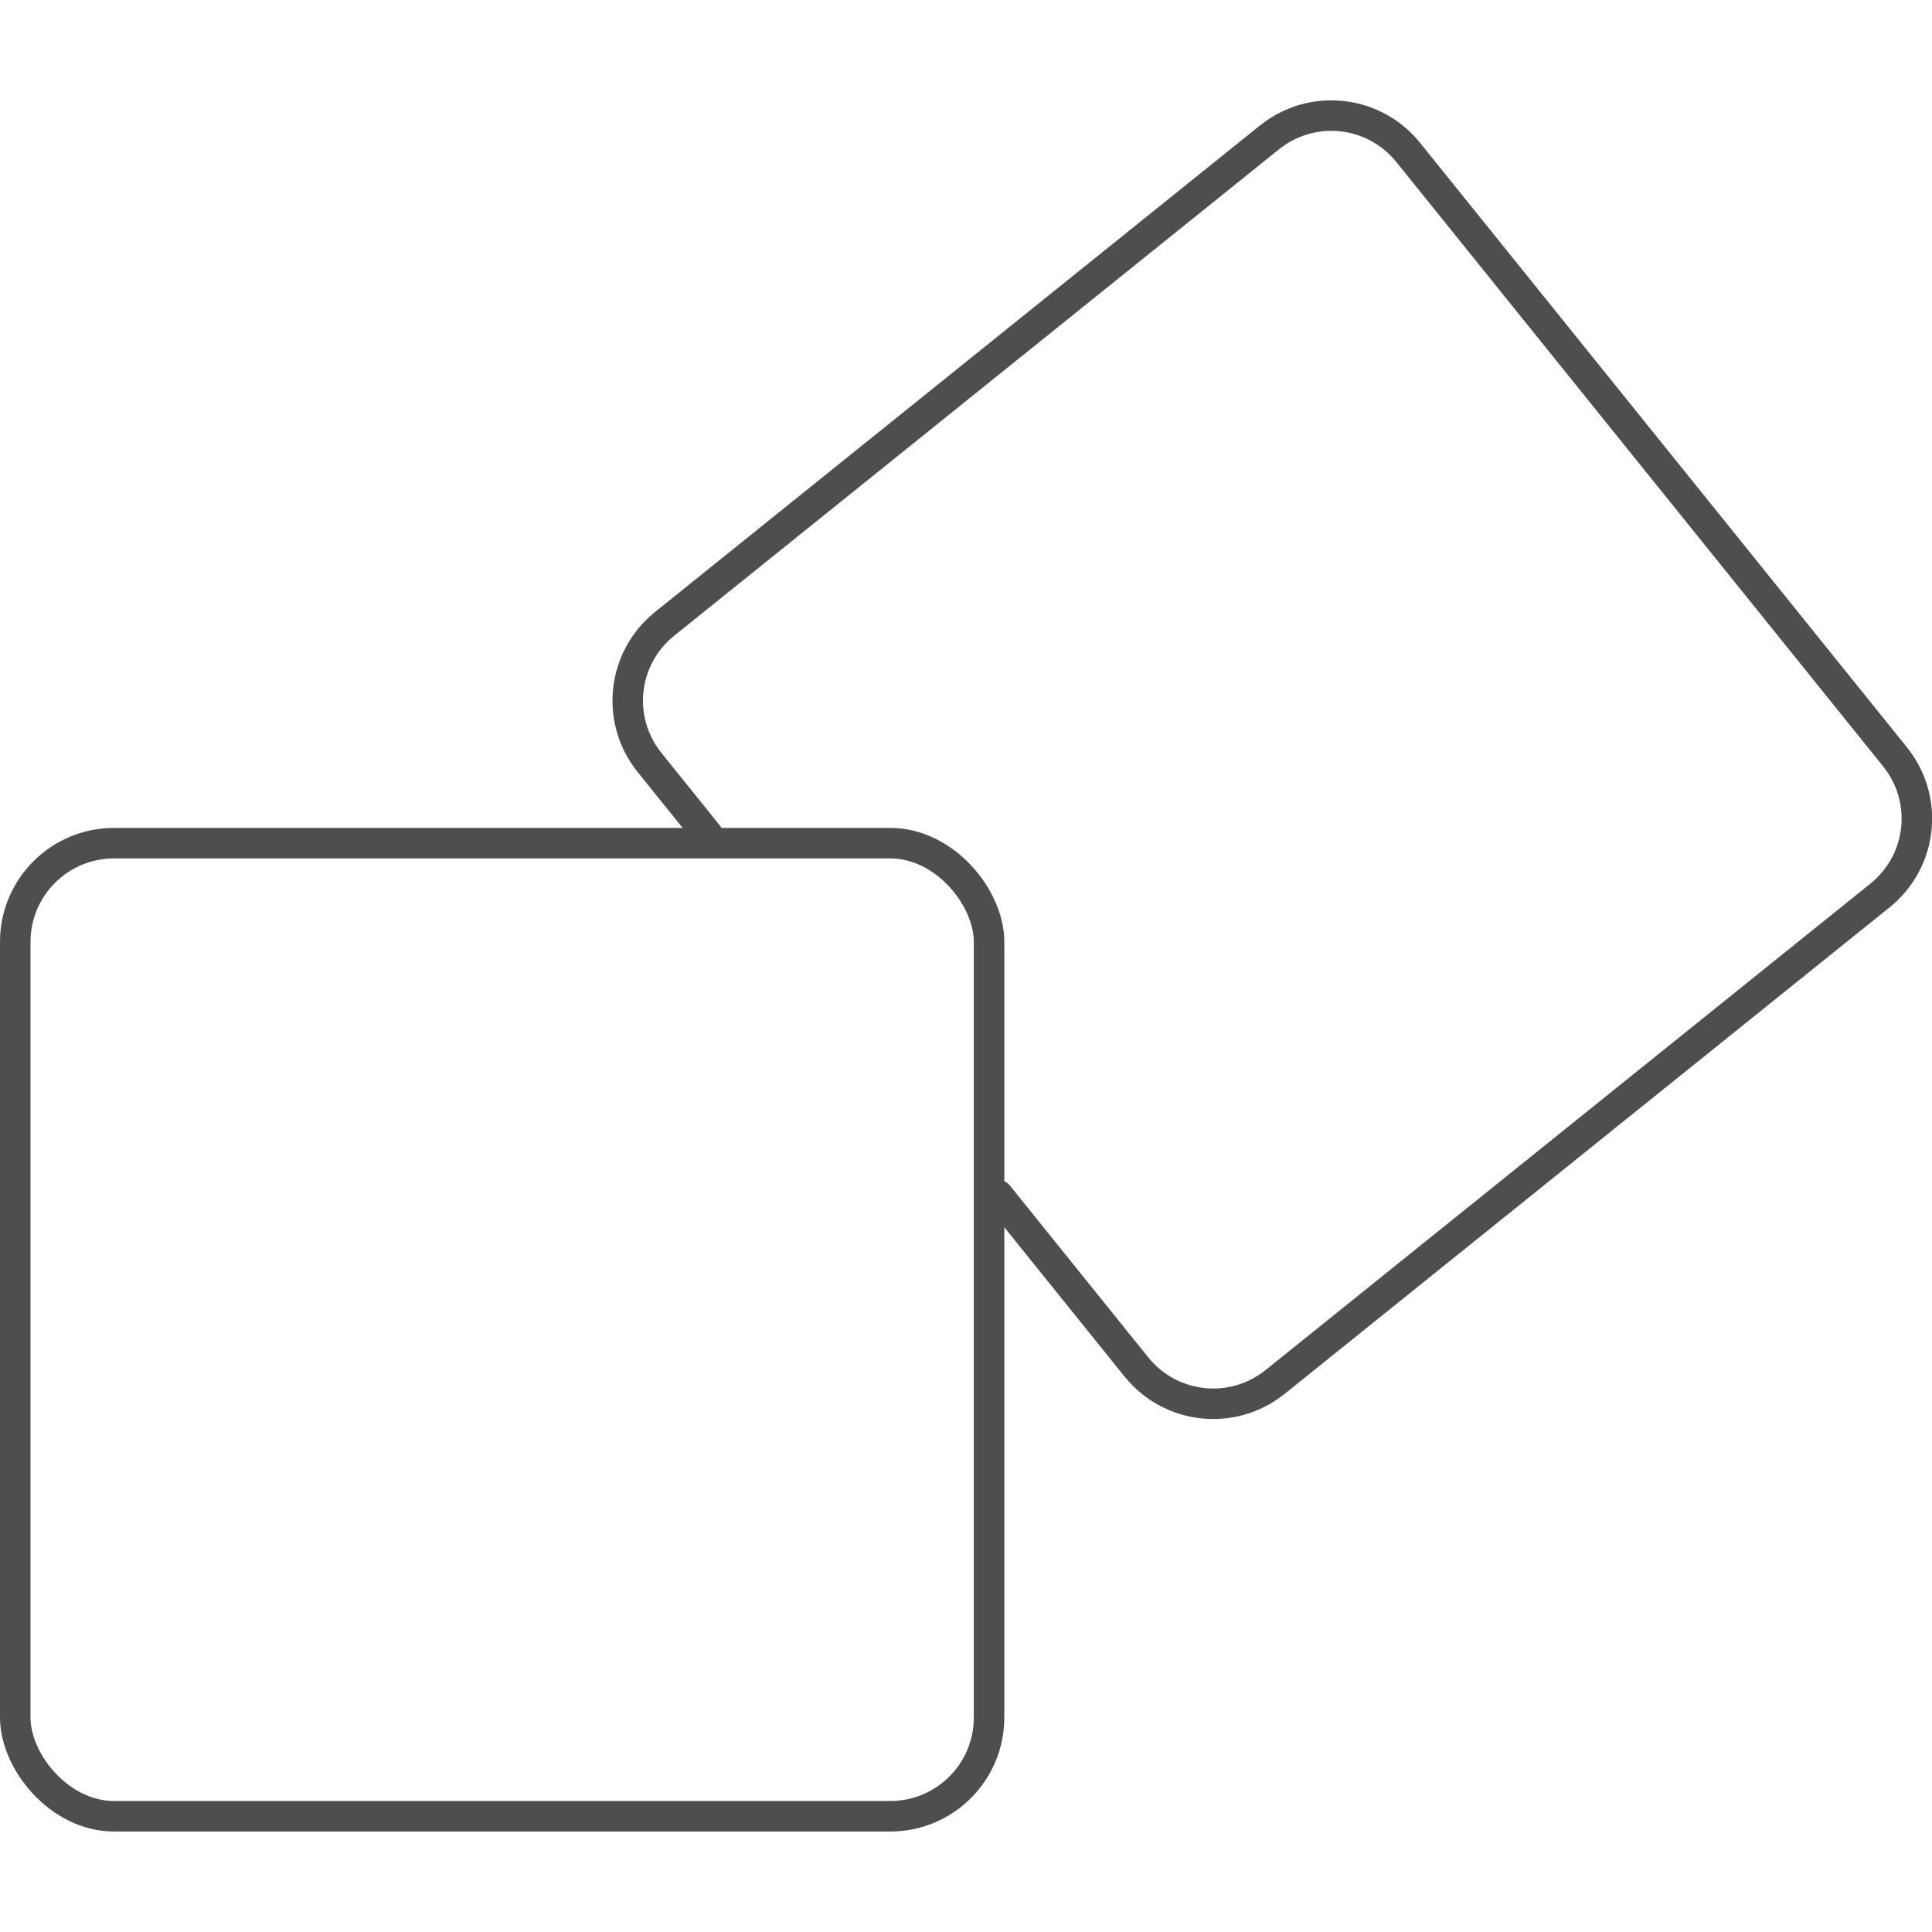
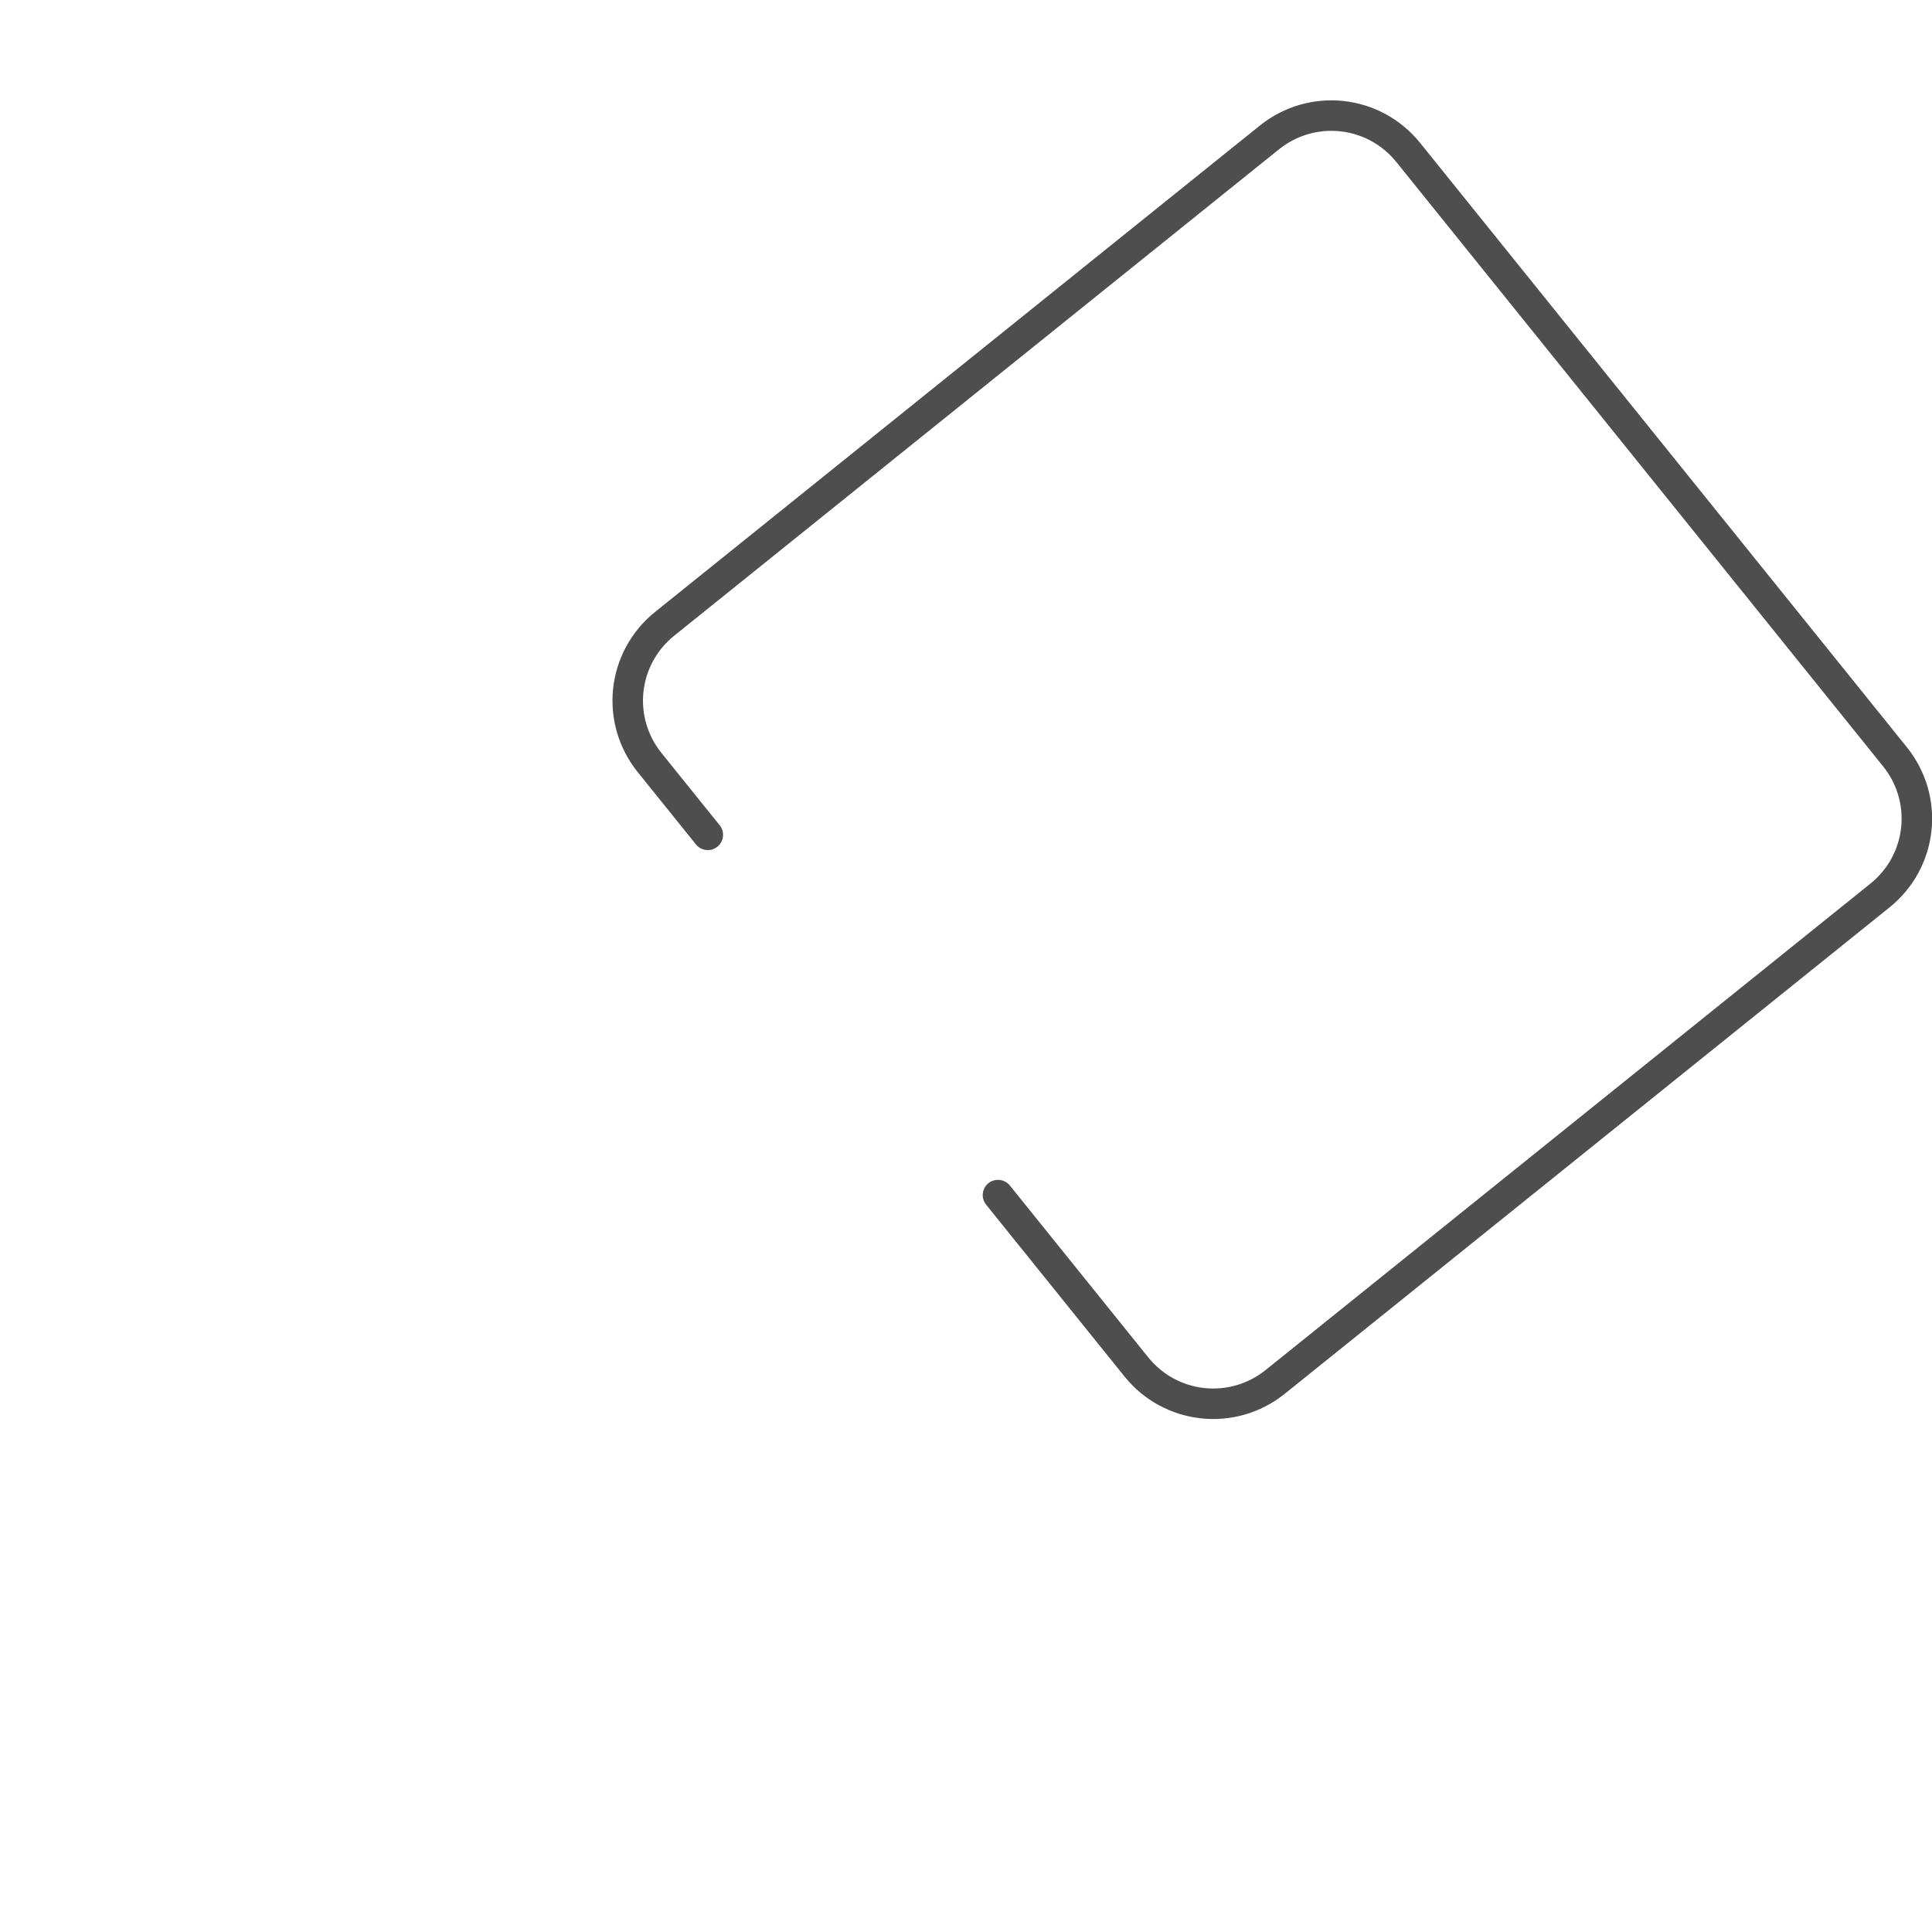
<svg xmlns="http://www.w3.org/2000/svg" xmlns:ns1="http://www.inkscape.org/namespaces/inkscape" xmlns:ns2="http://sodipodi.sourceforge.net/DTD/sodipodi-0.dtd" width="95" height="95" viewBox="0 0 95 95" id="svg2" version="1.1" ns1:version="0.91 r13725" ns2:docname="mne.svg" ns1:export-filename="C:\Users\satysfakcja\Desktop\layer1-4.png" ns1:export-xdpi="90" ns1:export-ydpi="90">
  <defs id="defs4">
    <pattern y="0" x="0" height="6" width="6" patternUnits="userSpaceOnUse" id="EMFhbasepattern" />
  </defs>
  <ns2:namedview id="base" pagecolor="#ffffff" bordercolor="#666666" borderopacity="1.0" ns1:pageopacity="0.0" ns1:pageshadow="2" ns1:zoom="2.8" ns1:cx="10.784038" ns1:cy="37.747426" ns1:document-units="px" ns1:current-layer="layer1" showgrid="false" units="px" fit-margin-top="0" fit-margin-left="0" fit-margin-right="0" fit-margin-bottom="0" ns1:window-width="1920" ns1:window-height="1137" ns1:window-x="2552" ns1:window-y="237" ns1:window-maximized="1" />
  <g ns1:label="Layer 1" ns1:groupmode="layer" id="layer1" transform="translate(-669.643,-776.291)">
    <g id="g4464" transform="matrix(1.239,0,0,1.242,1904.456,322.836)" />
    <g id="g4464-6" transform="matrix(1.239,0,0,1.242,1715.885,356.764)" />
    <g id="g4464-7" transform="matrix(1.239,0,0,1.242,1582.313,421.764)" />
    <g id="g4464-9" transform="matrix(1.239,0,0,1.242,1761.242,324.264)" />
    <g id="g4464-7-7" transform="matrix(1.239,0,0,1.242,1627.67,389.264)" />
    <g id="g4469" transform="translate(143.214,-1.429)">
-       <rect ry="4.855" rx="4.858" y="819.18" x="527.179" height="47.849" width="47.884" id="rect4145-8" style="display:inline;opacity:1;fill:none;fill-opacity:1;stroke:#4e4e4e;stroke-width:1.5;stroke-linecap:round;stroke-linejoin:round;stroke-miterlimit:4;stroke-dasharray:none;stroke-dashoffset:0;stroke-opacity:1" />
      <path ns2:nodetypes="cssssssssc" ns1:connector-curvature="0" id="rect4145-0-4" d="m 561.233,818.77 -2.859,-3.55 c -1.688,-2.095 -1.358,-5.14 0.738,-6.826 l 29.733,-23.913 c 2.097,-1.686 5.143,-1.357 6.831,0.738 l 23.931,29.711 c 1.688,2.095 1.358,5.14 -0.739,6.826 l -29.733,23.913 c -2.097,1.686 -5.143,1.357 -6.831,-0.738 l -6.802,-8.446" style="display:inline;opacity:1;fill:none;fill-opacity:1;stroke:#4e4e4e;stroke-width:1.5;stroke-linecap:round;stroke-linejoin:round;stroke-miterlimit:4;stroke-dasharray:none;stroke-dashoffset:0;stroke-opacity:1" />
    </g>
  </g>
</svg>